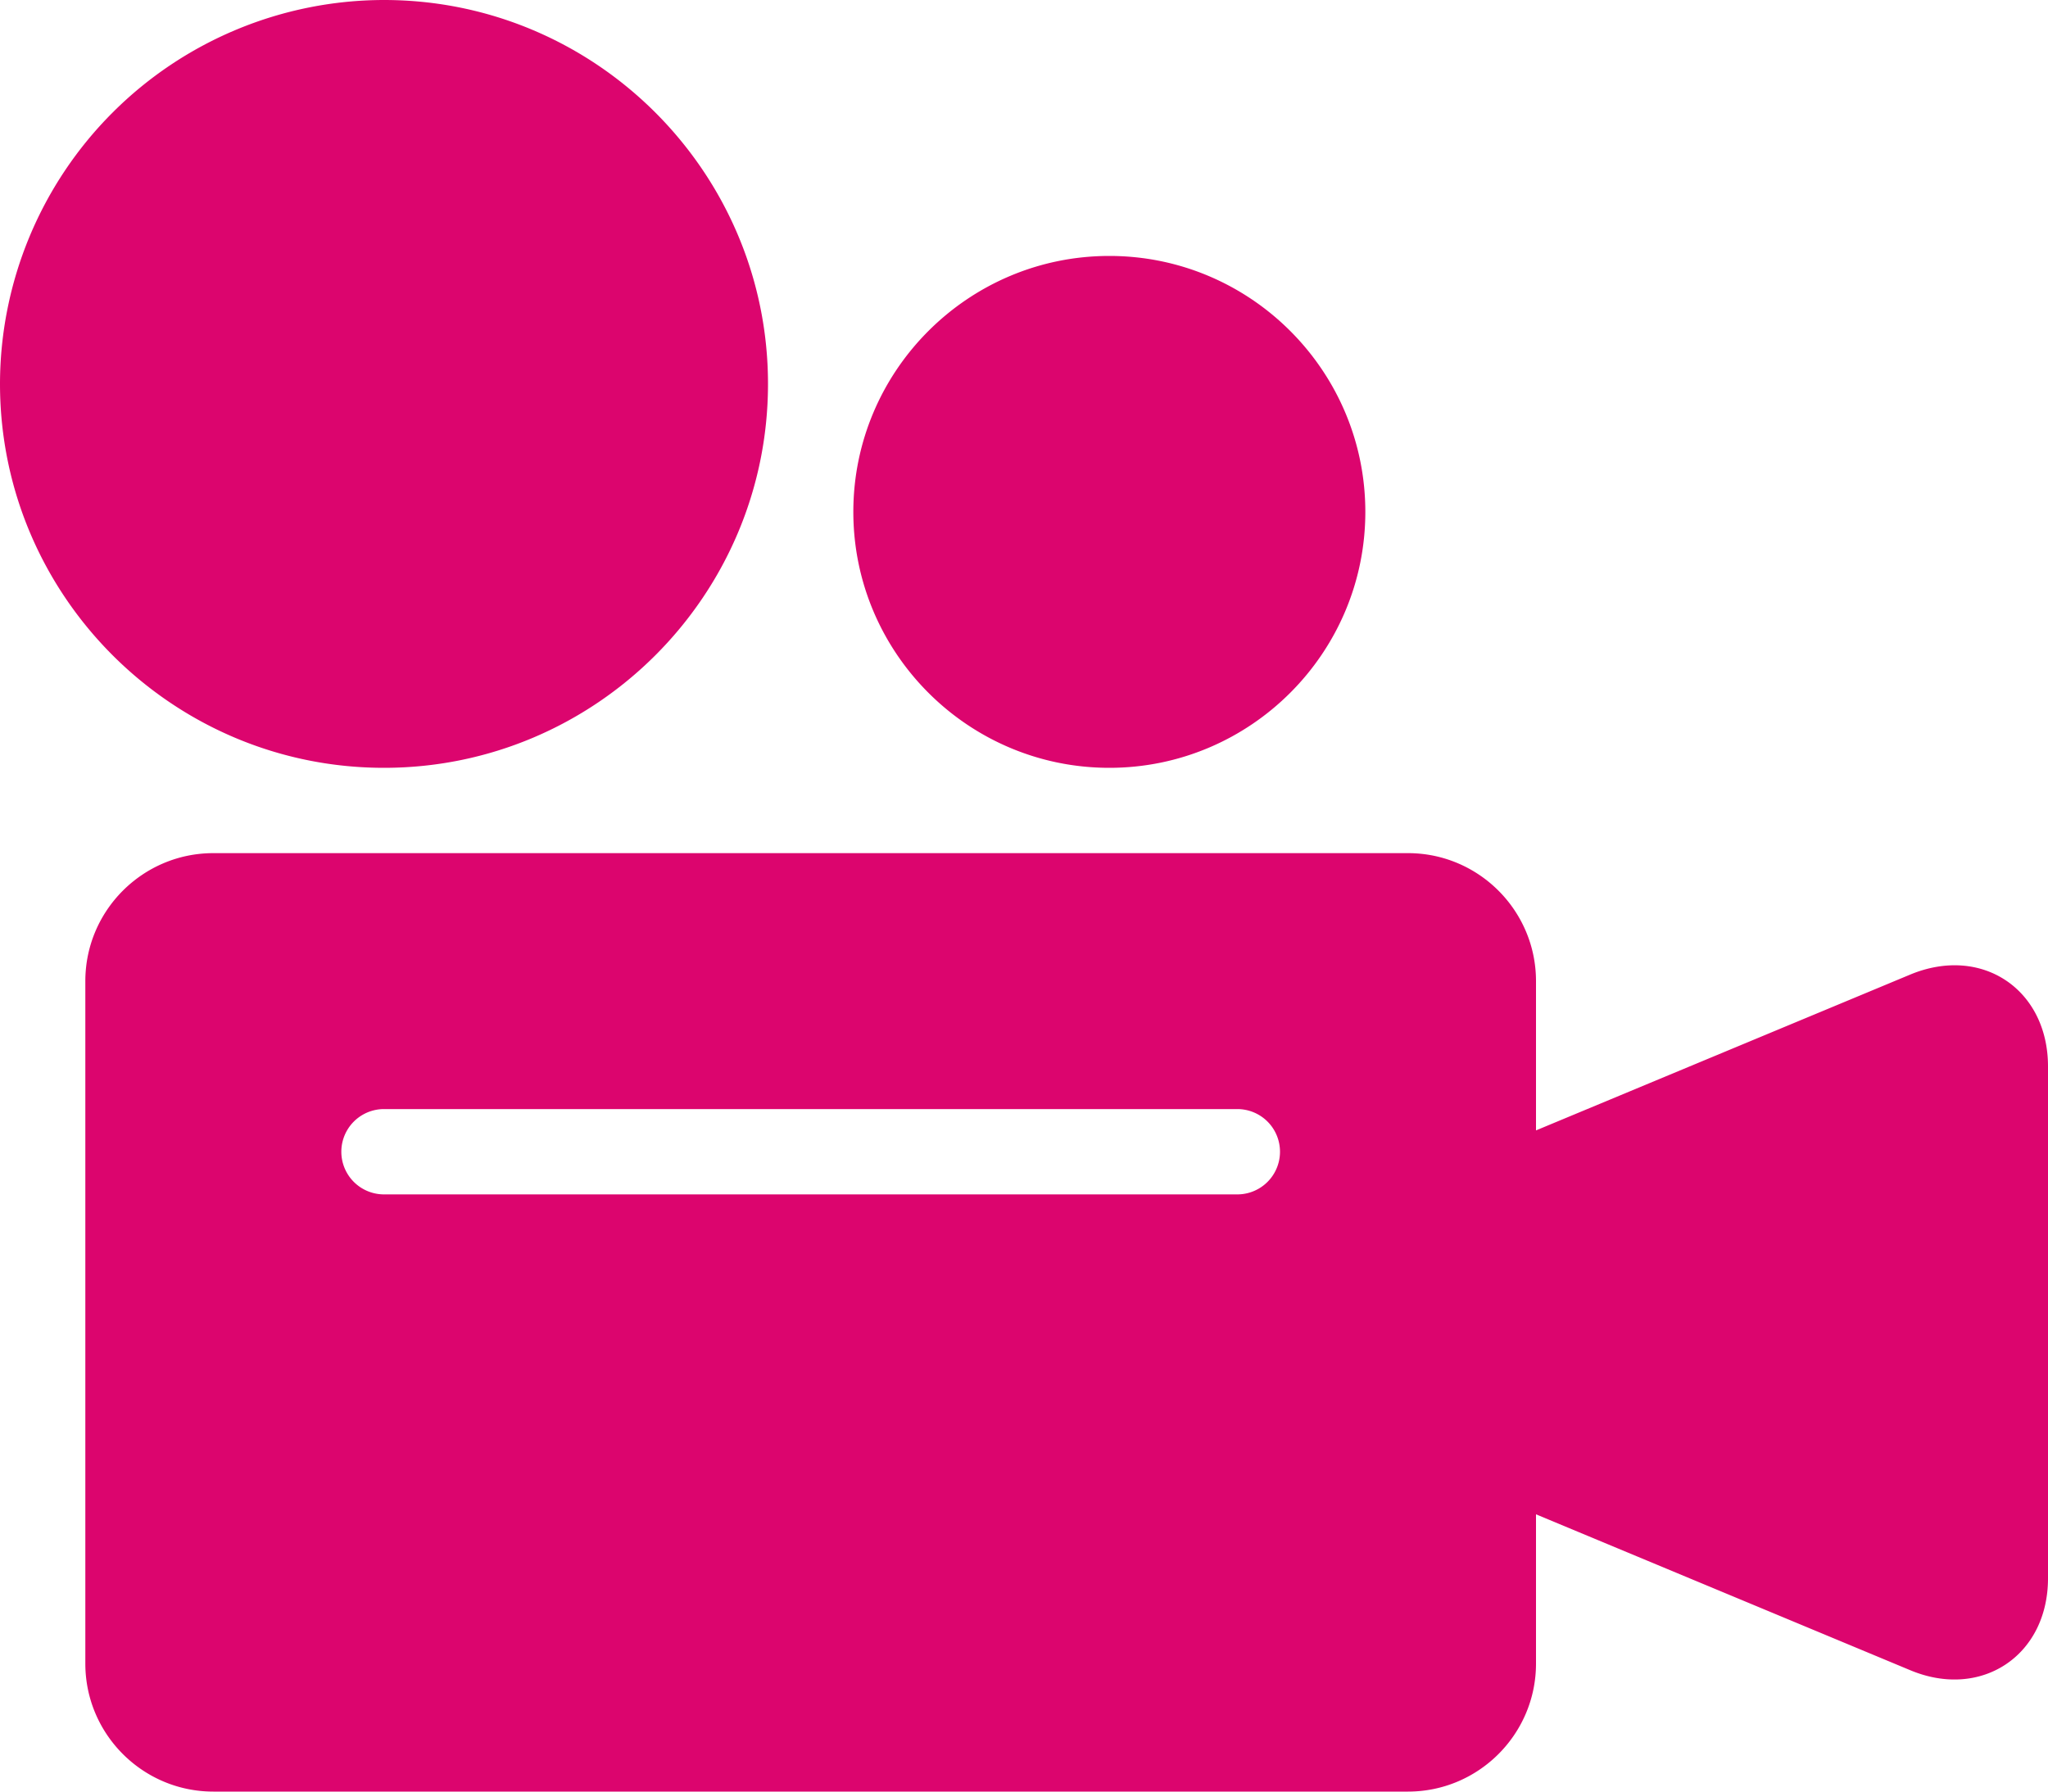
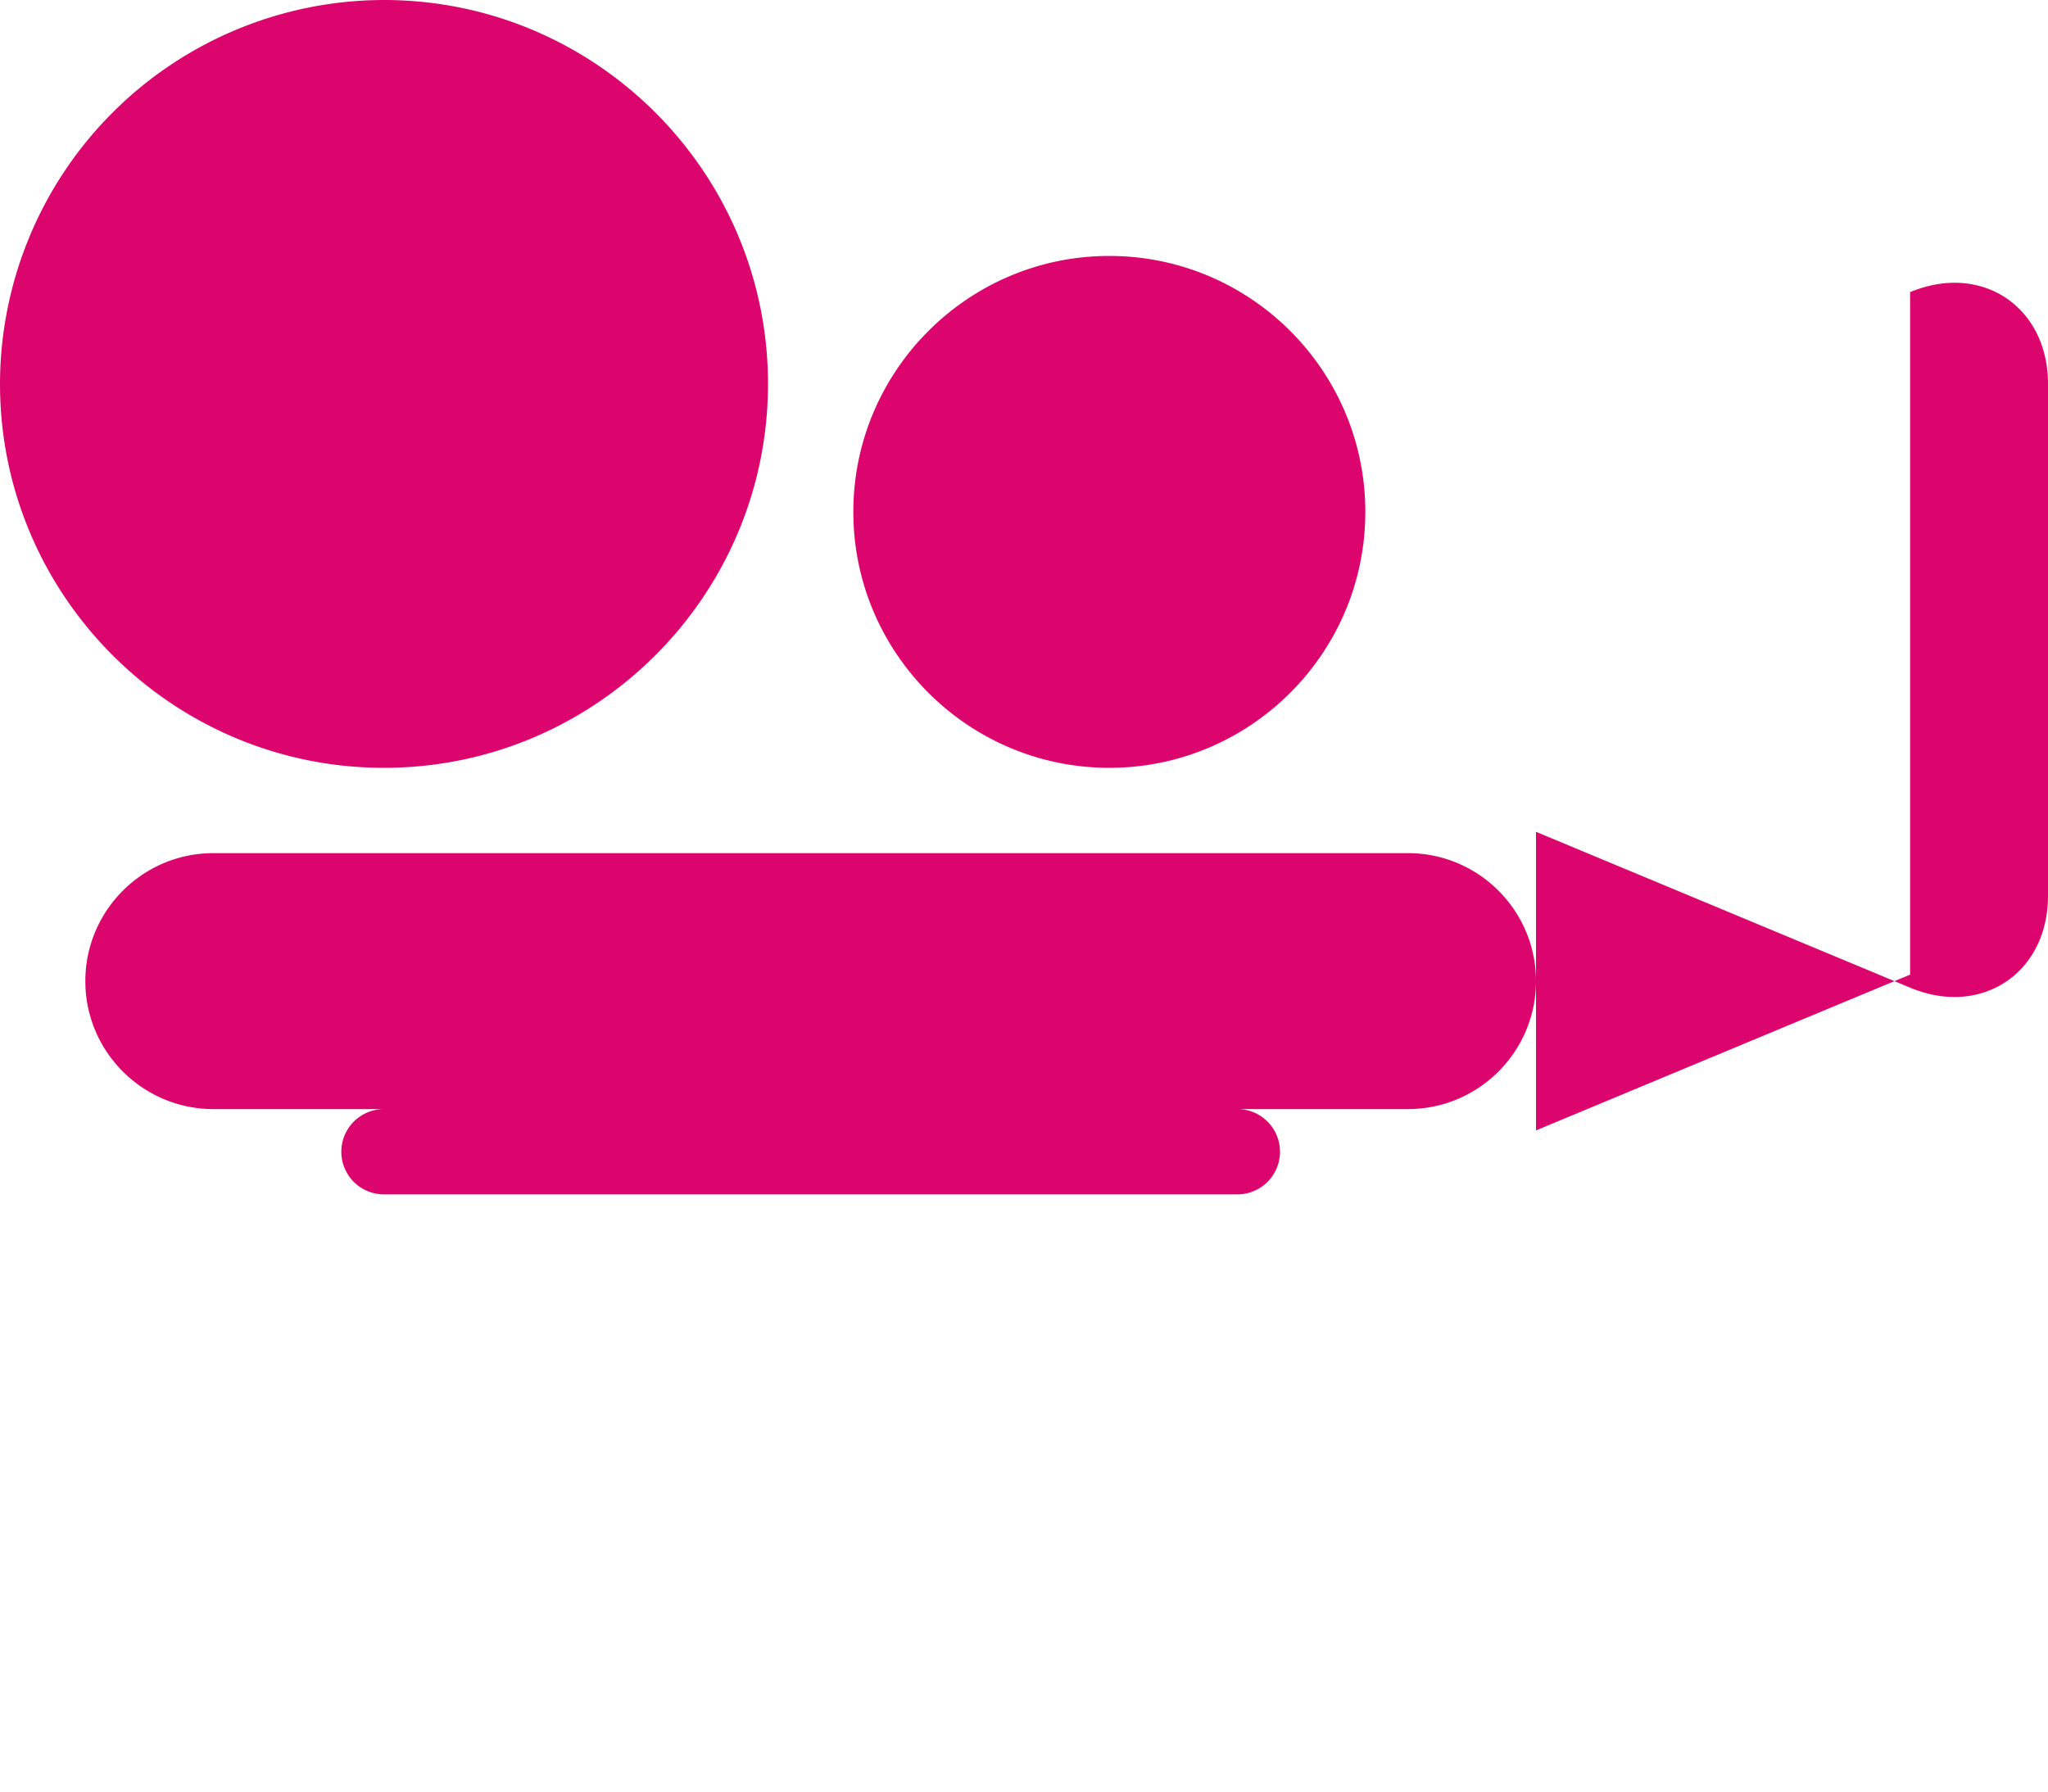
<svg xmlns="http://www.w3.org/2000/svg" width="24" height="21" viewBox="0 0 24 21">
  <title>video</title>
  <g fill="#DC056E" fill-rule="evenodd">
-     <path d="M14.5 14h-10a.5.5 0 0 1 0-1h10a.5.5 0 0 1 0 1m7.884-2.576L18 13.25V11.5c0-.827-.673-1.5-1.5-1.5h-14c-.827 0-1.5.673-1.5 1.5v8c0 .827.673 1.5 1.5 1.5h14c.827 0 1.5-.673 1.5-1.5v-1.75l4.385 1.827c.831.348 1.615-.169 1.615-1.077v-6c0-.902-.775-1.426-1.616-1.076M4.5 9C6.981 9 9 6.981 9 4.5S6.981 0 4.5 0A4.505 4.505 0 0 0 0 4.5C0 6.981 2.019 9 4.5 9M13 9c1.654 0 3-1.346 3-3s-1.346-3-3-3-3 1.346-3 3 1.346 3 3 3" />
+     <path d="M14.5 14h-10a.5.5 0 0 1 0-1h10a.5.5 0 0 1 0 1m7.884-2.576L18 13.25V11.5c0-.827-.673-1.5-1.5-1.5h-14c-.827 0-1.5.673-1.5 1.5c0 .827.673 1.5 1.5 1.5h14c.827 0 1.5-.673 1.5-1.5v-1.75l4.385 1.827c.831.348 1.615-.169 1.615-1.077v-6c0-.902-.775-1.426-1.616-1.076M4.5 9C6.981 9 9 6.981 9 4.5S6.981 0 4.5 0A4.505 4.505 0 0 0 0 4.5C0 6.981 2.019 9 4.5 9M13 9c1.654 0 3-1.346 3-3s-1.346-3-3-3-3 1.346-3 3 1.346 3 3 3" />
  </g>
</svg>